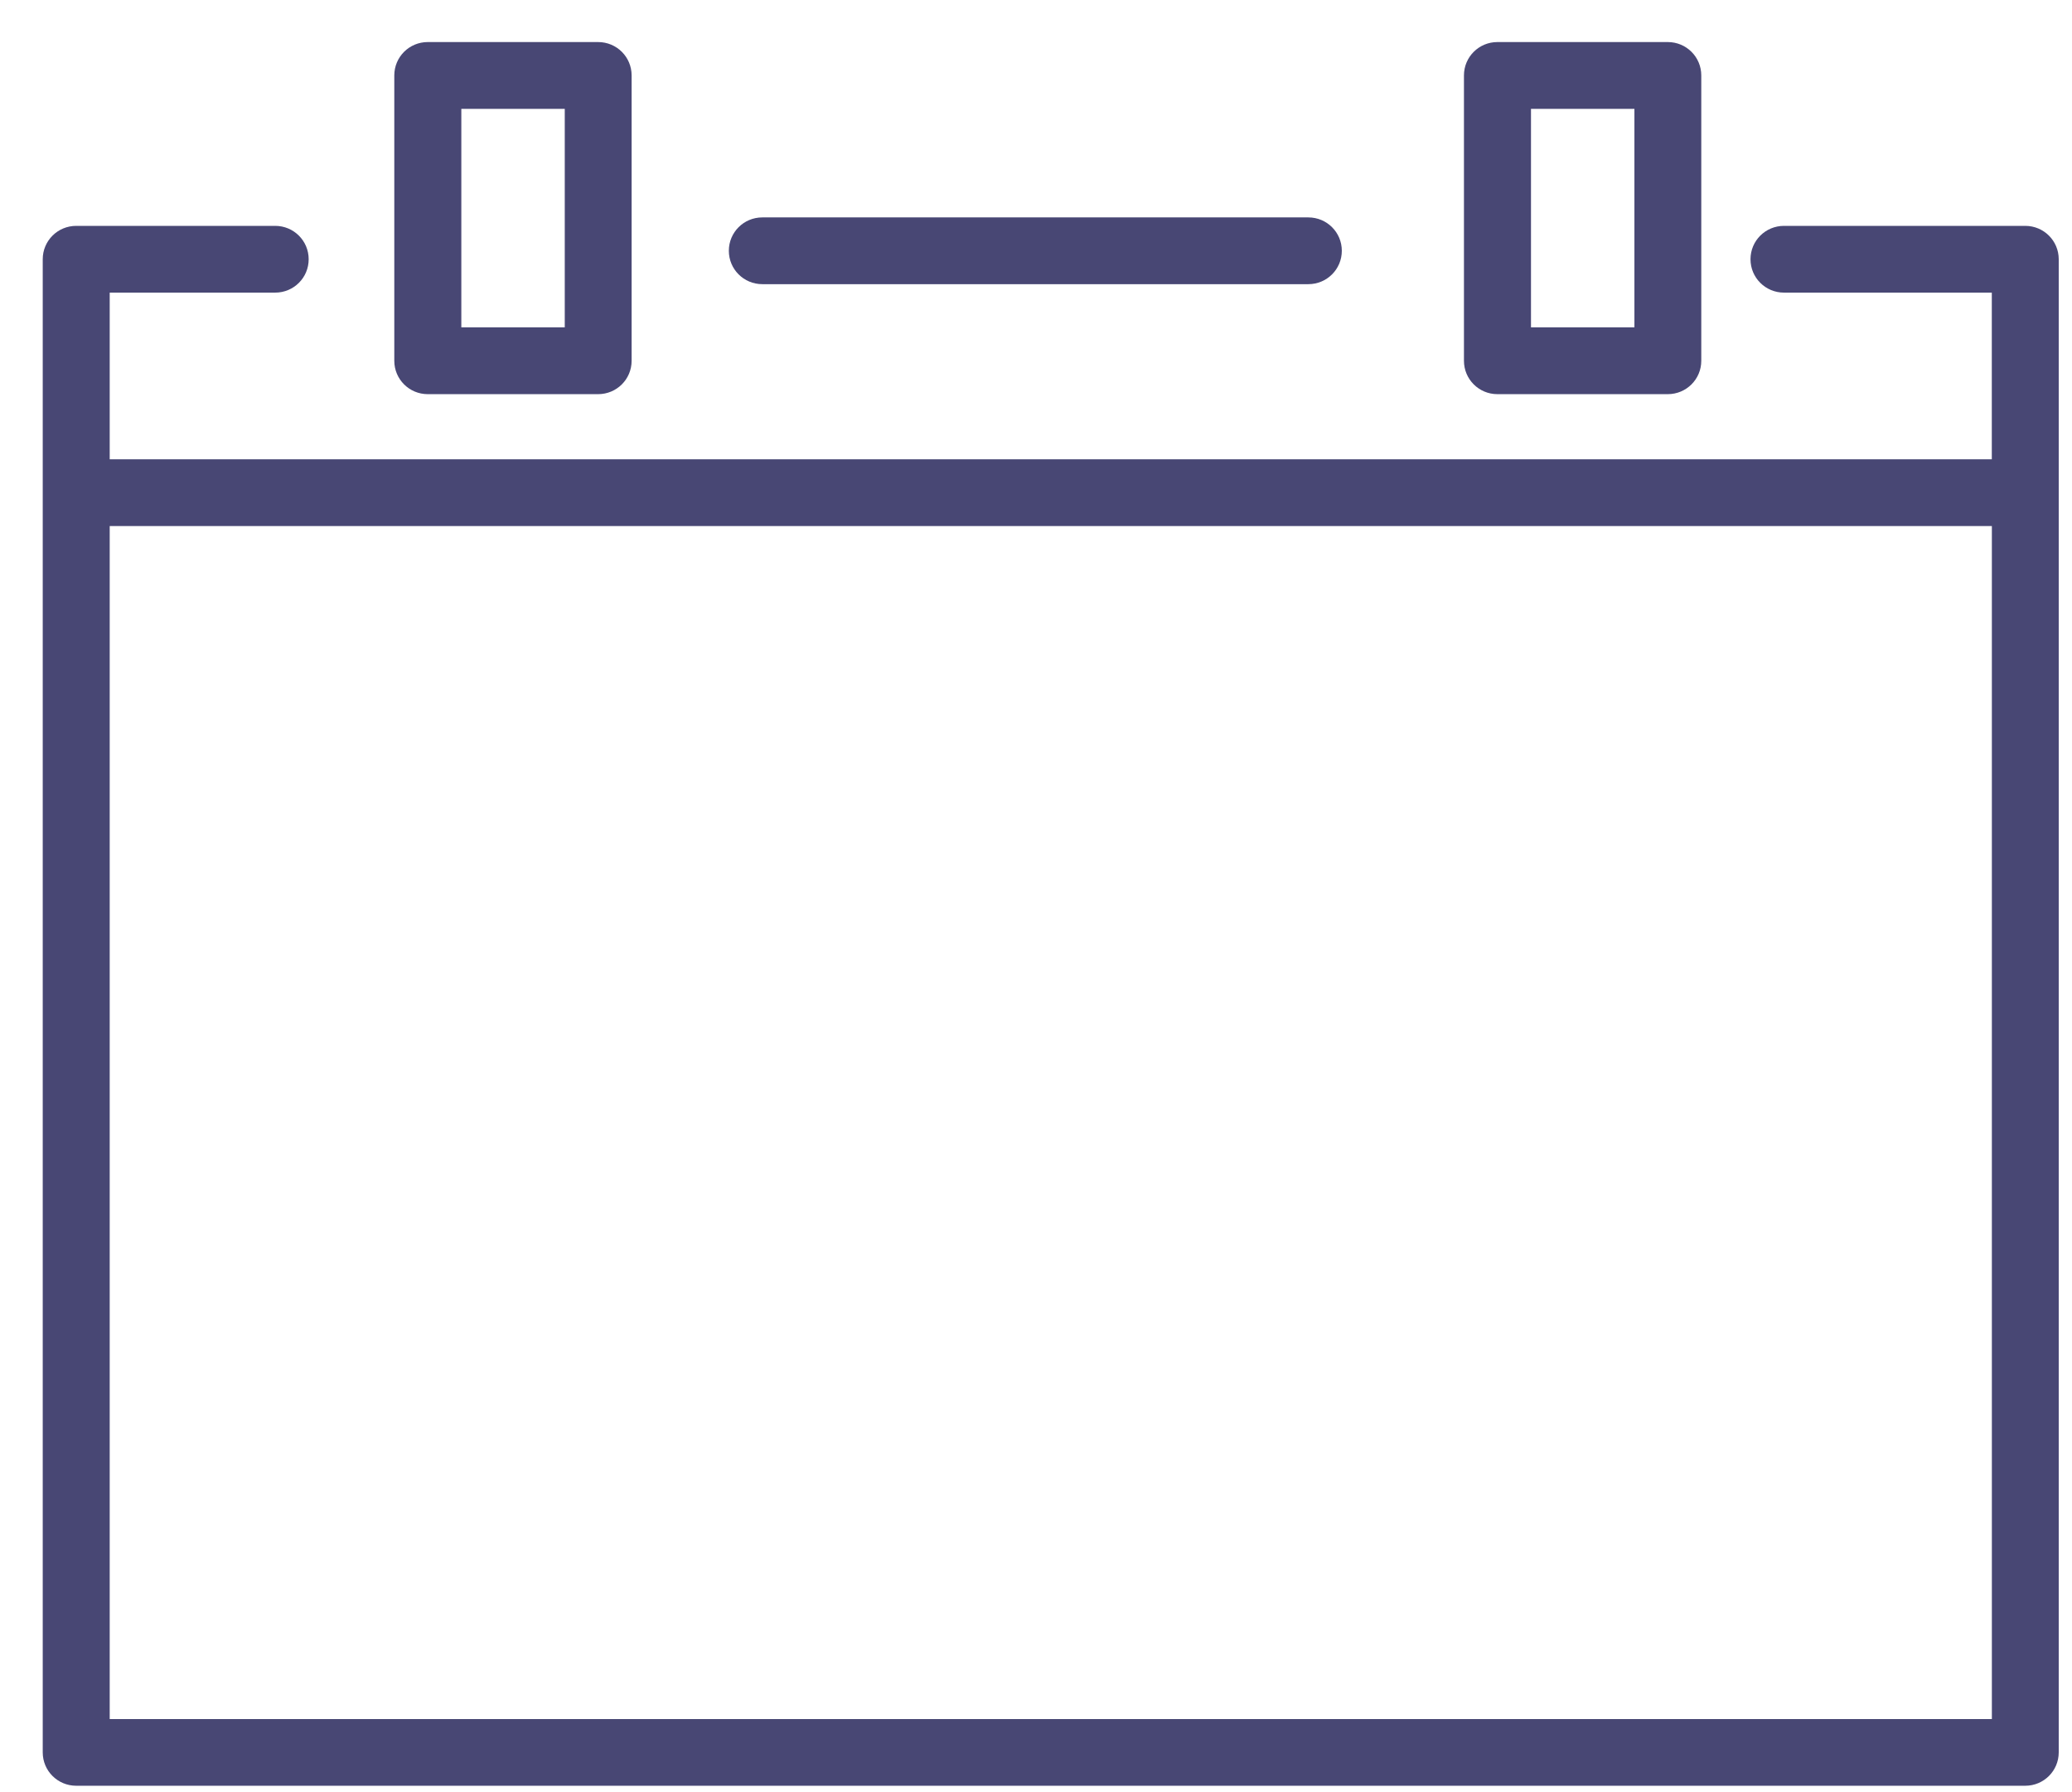
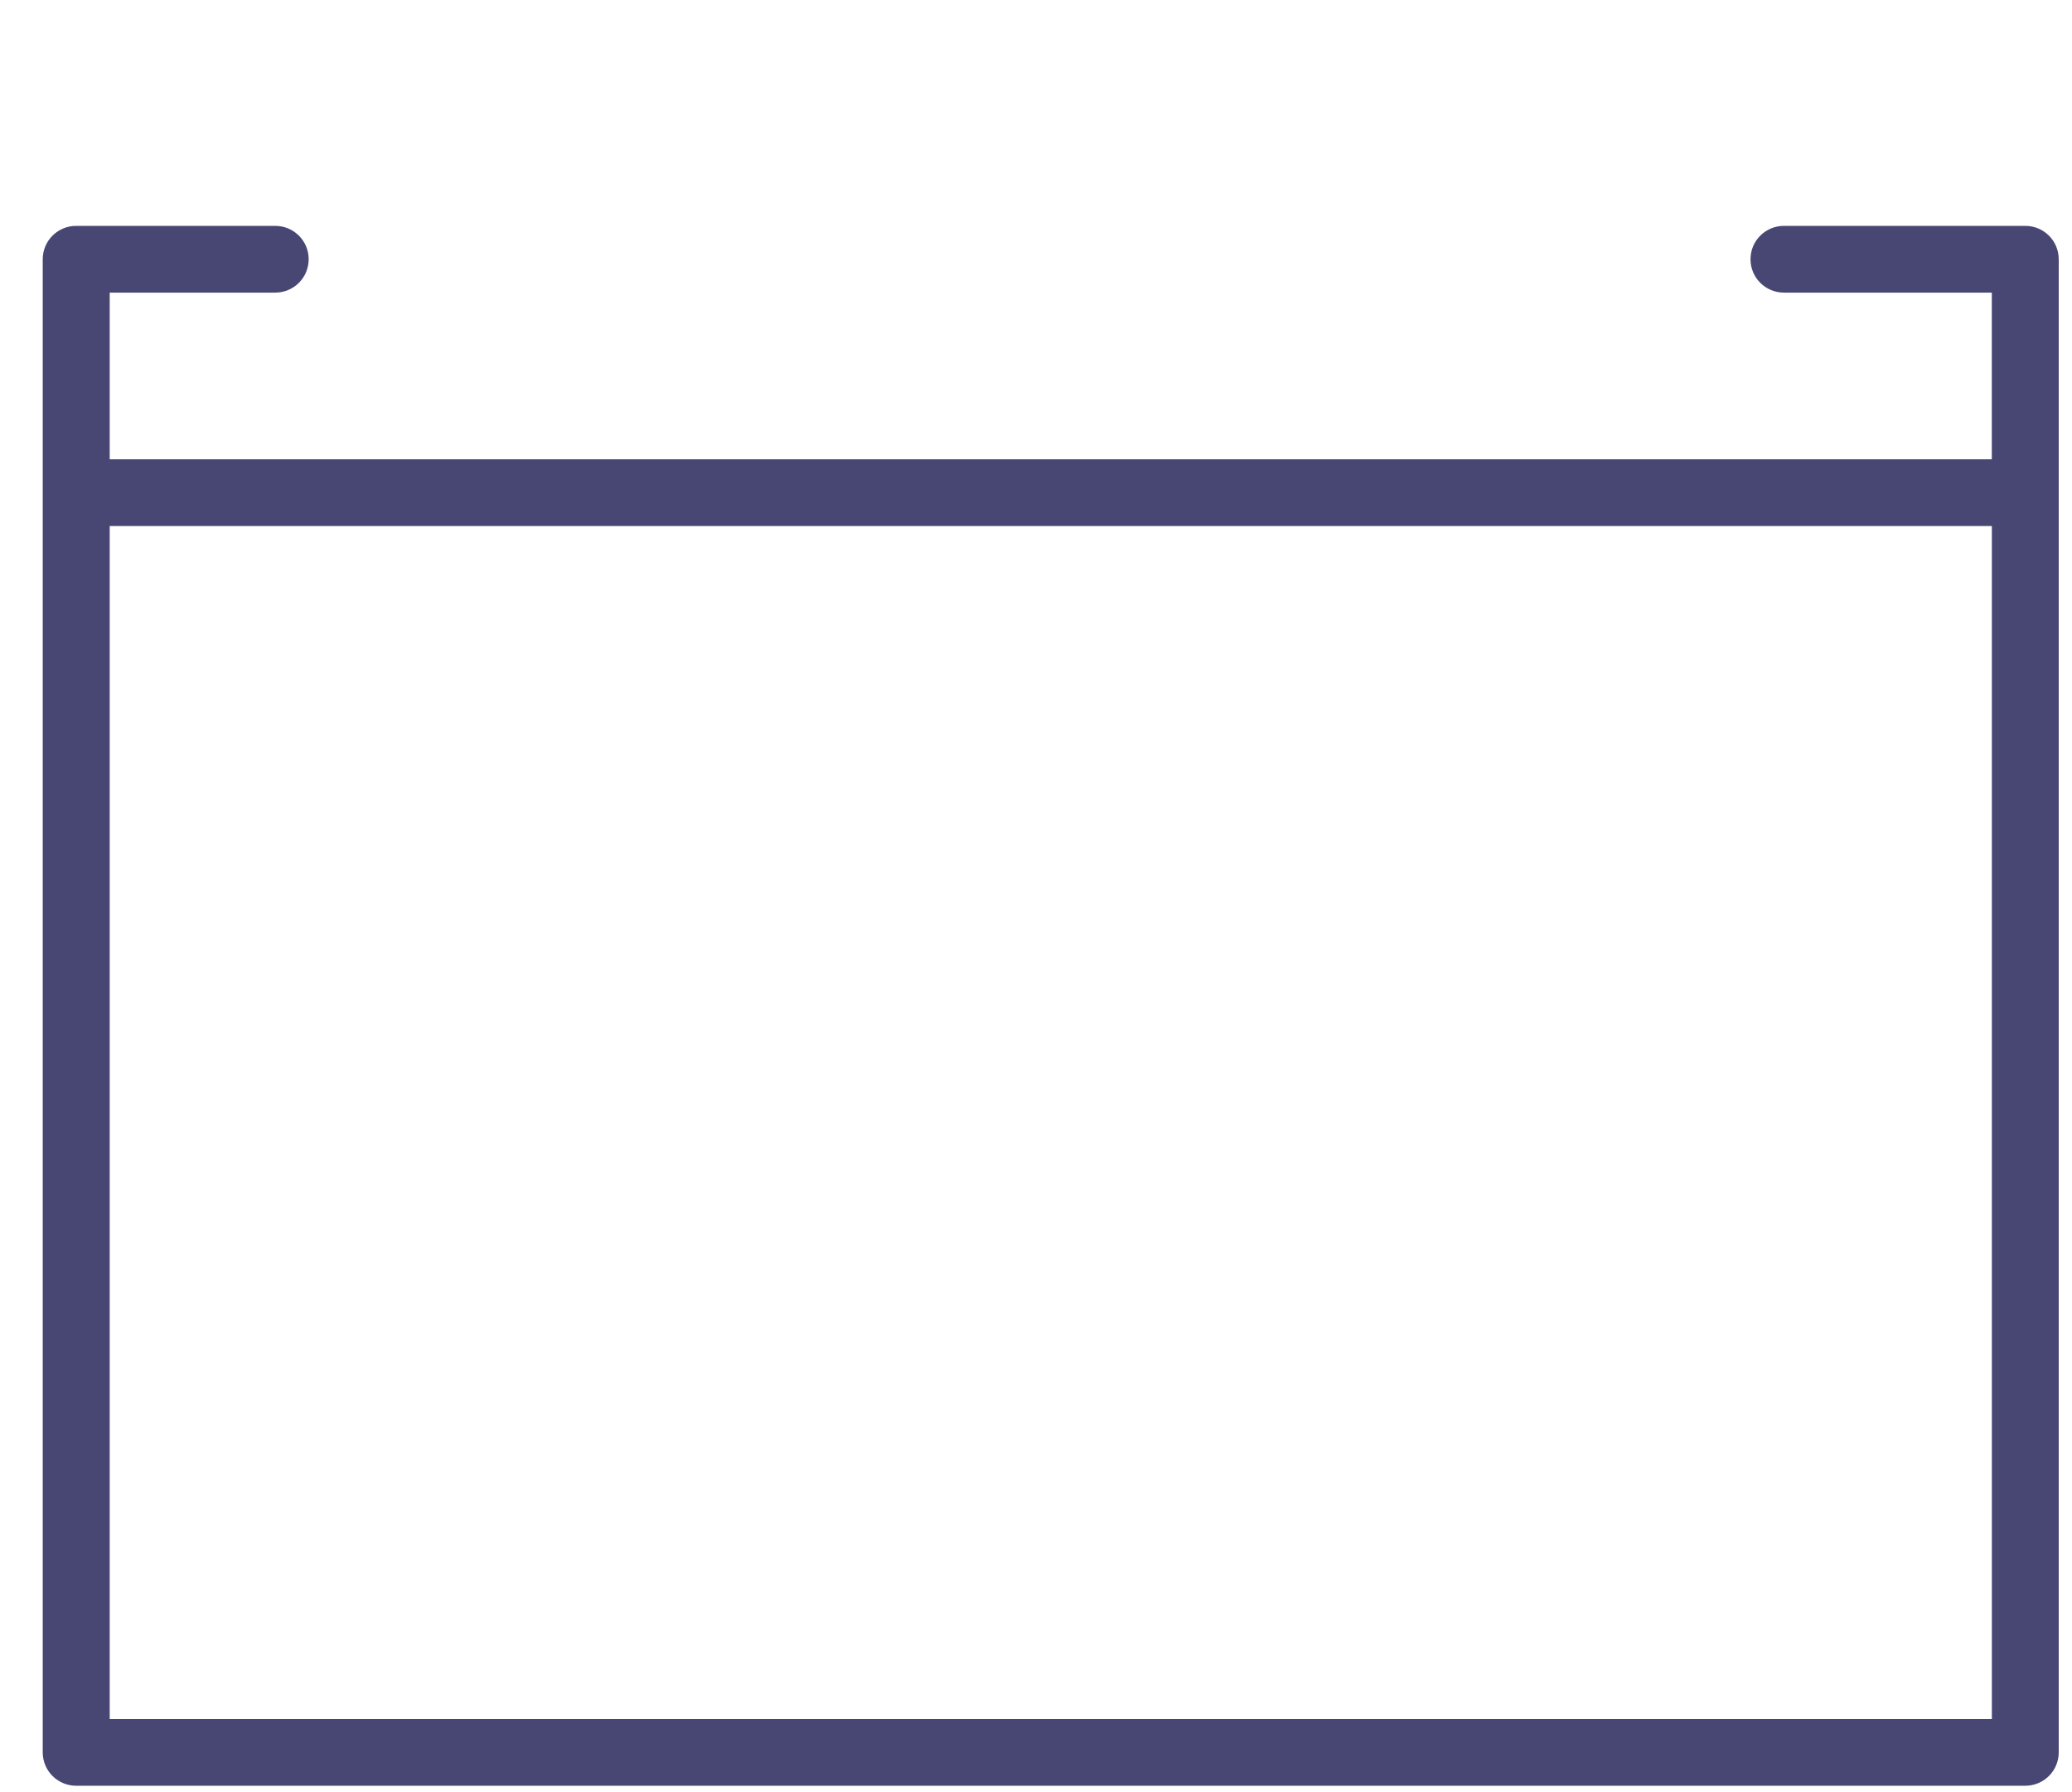
<svg xmlns="http://www.w3.org/2000/svg" width="37" height="32" viewBox="0 0 37 32" fill="none">
  <path d="M36.165 4.033H31.857C31.526 4.033 31.259 4.299 31.259 4.629C31.259 4.959 31.526 5.225 31.857 5.225H35.568V8.201H1.959V5.225H4.914C5.245 5.225 5.512 4.959 5.512 4.629C5.512 4.299 5.245 4.033 4.914 4.033H1.361C1.03 4.033 0.763 4.299 0.763 4.629V31.29C0.763 31.62 1.03 31.886 1.361 31.886H36.165C36.496 31.886 36.763 31.62 36.763 31.29V4.629C36.763 4.299 36.496 4.033 36.165 4.033ZM35.568 30.695H1.959V9.393H35.569V30.693L35.568 30.695Z" fill="#484774" />
-   <path d="M7.638 0.751C7.308 0.751 7.041 1.017 7.041 1.347V6.442C7.041 6.772 7.308 7.038 7.638 7.038H10.681C11.012 7.038 11.279 6.772 11.279 6.442V1.347C11.279 1.017 11.012 0.751 10.681 0.751H7.638ZM10.085 5.845H8.238V1.944H10.085V5.847V5.845Z" fill="#484774" />
-   <path d="M26.739 0.751C26.409 0.751 26.142 1.017 26.142 1.347V6.442C26.142 6.772 26.409 7.038 26.739 7.038H29.782C30.113 7.038 30.38 6.772 30.38 6.442V1.347C30.38 1.017 30.113 0.751 29.782 0.751H26.739ZM29.186 5.845H27.339V1.944H29.186V5.847V5.845Z" fill="#484774" />
-   <path d="M13.613 3.882C13.282 3.882 13.015 4.148 13.015 4.478C13.015 4.808 13.282 5.074 13.613 5.074H23.363C23.694 5.074 23.961 4.808 23.961 4.478C23.961 4.148 23.694 3.882 23.363 3.882H13.613Z" fill="#484774" />
</svg>